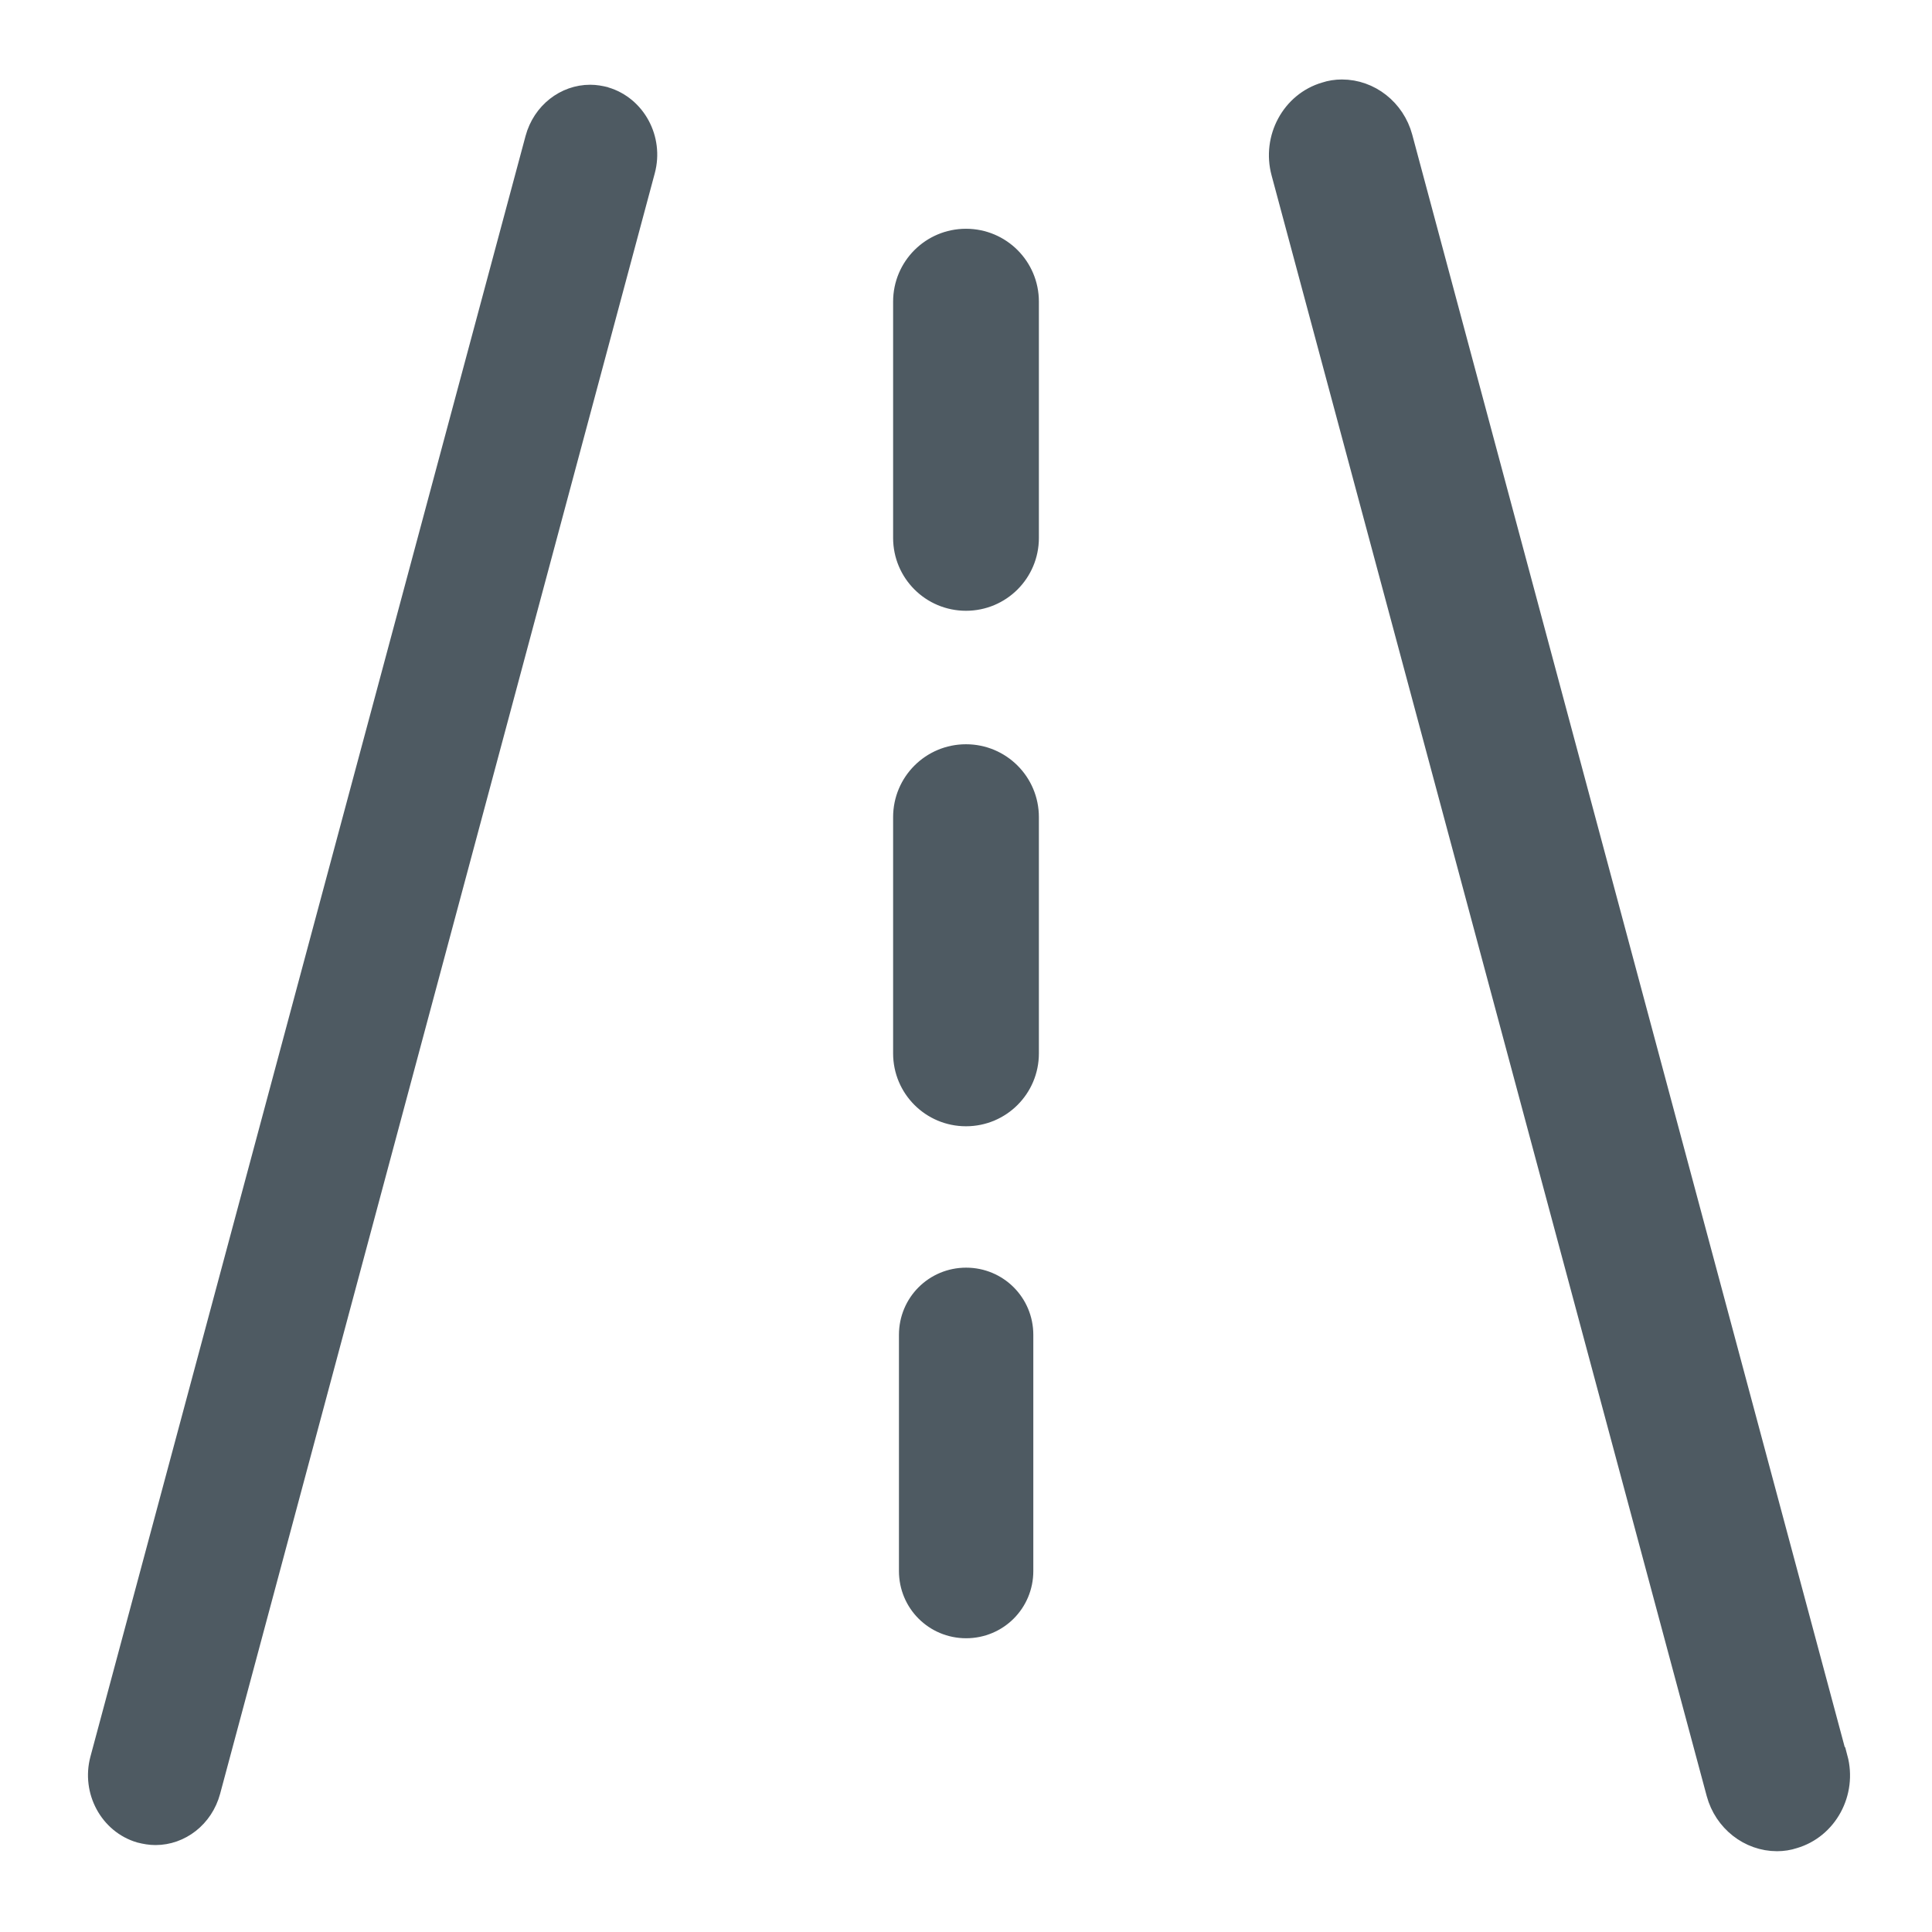
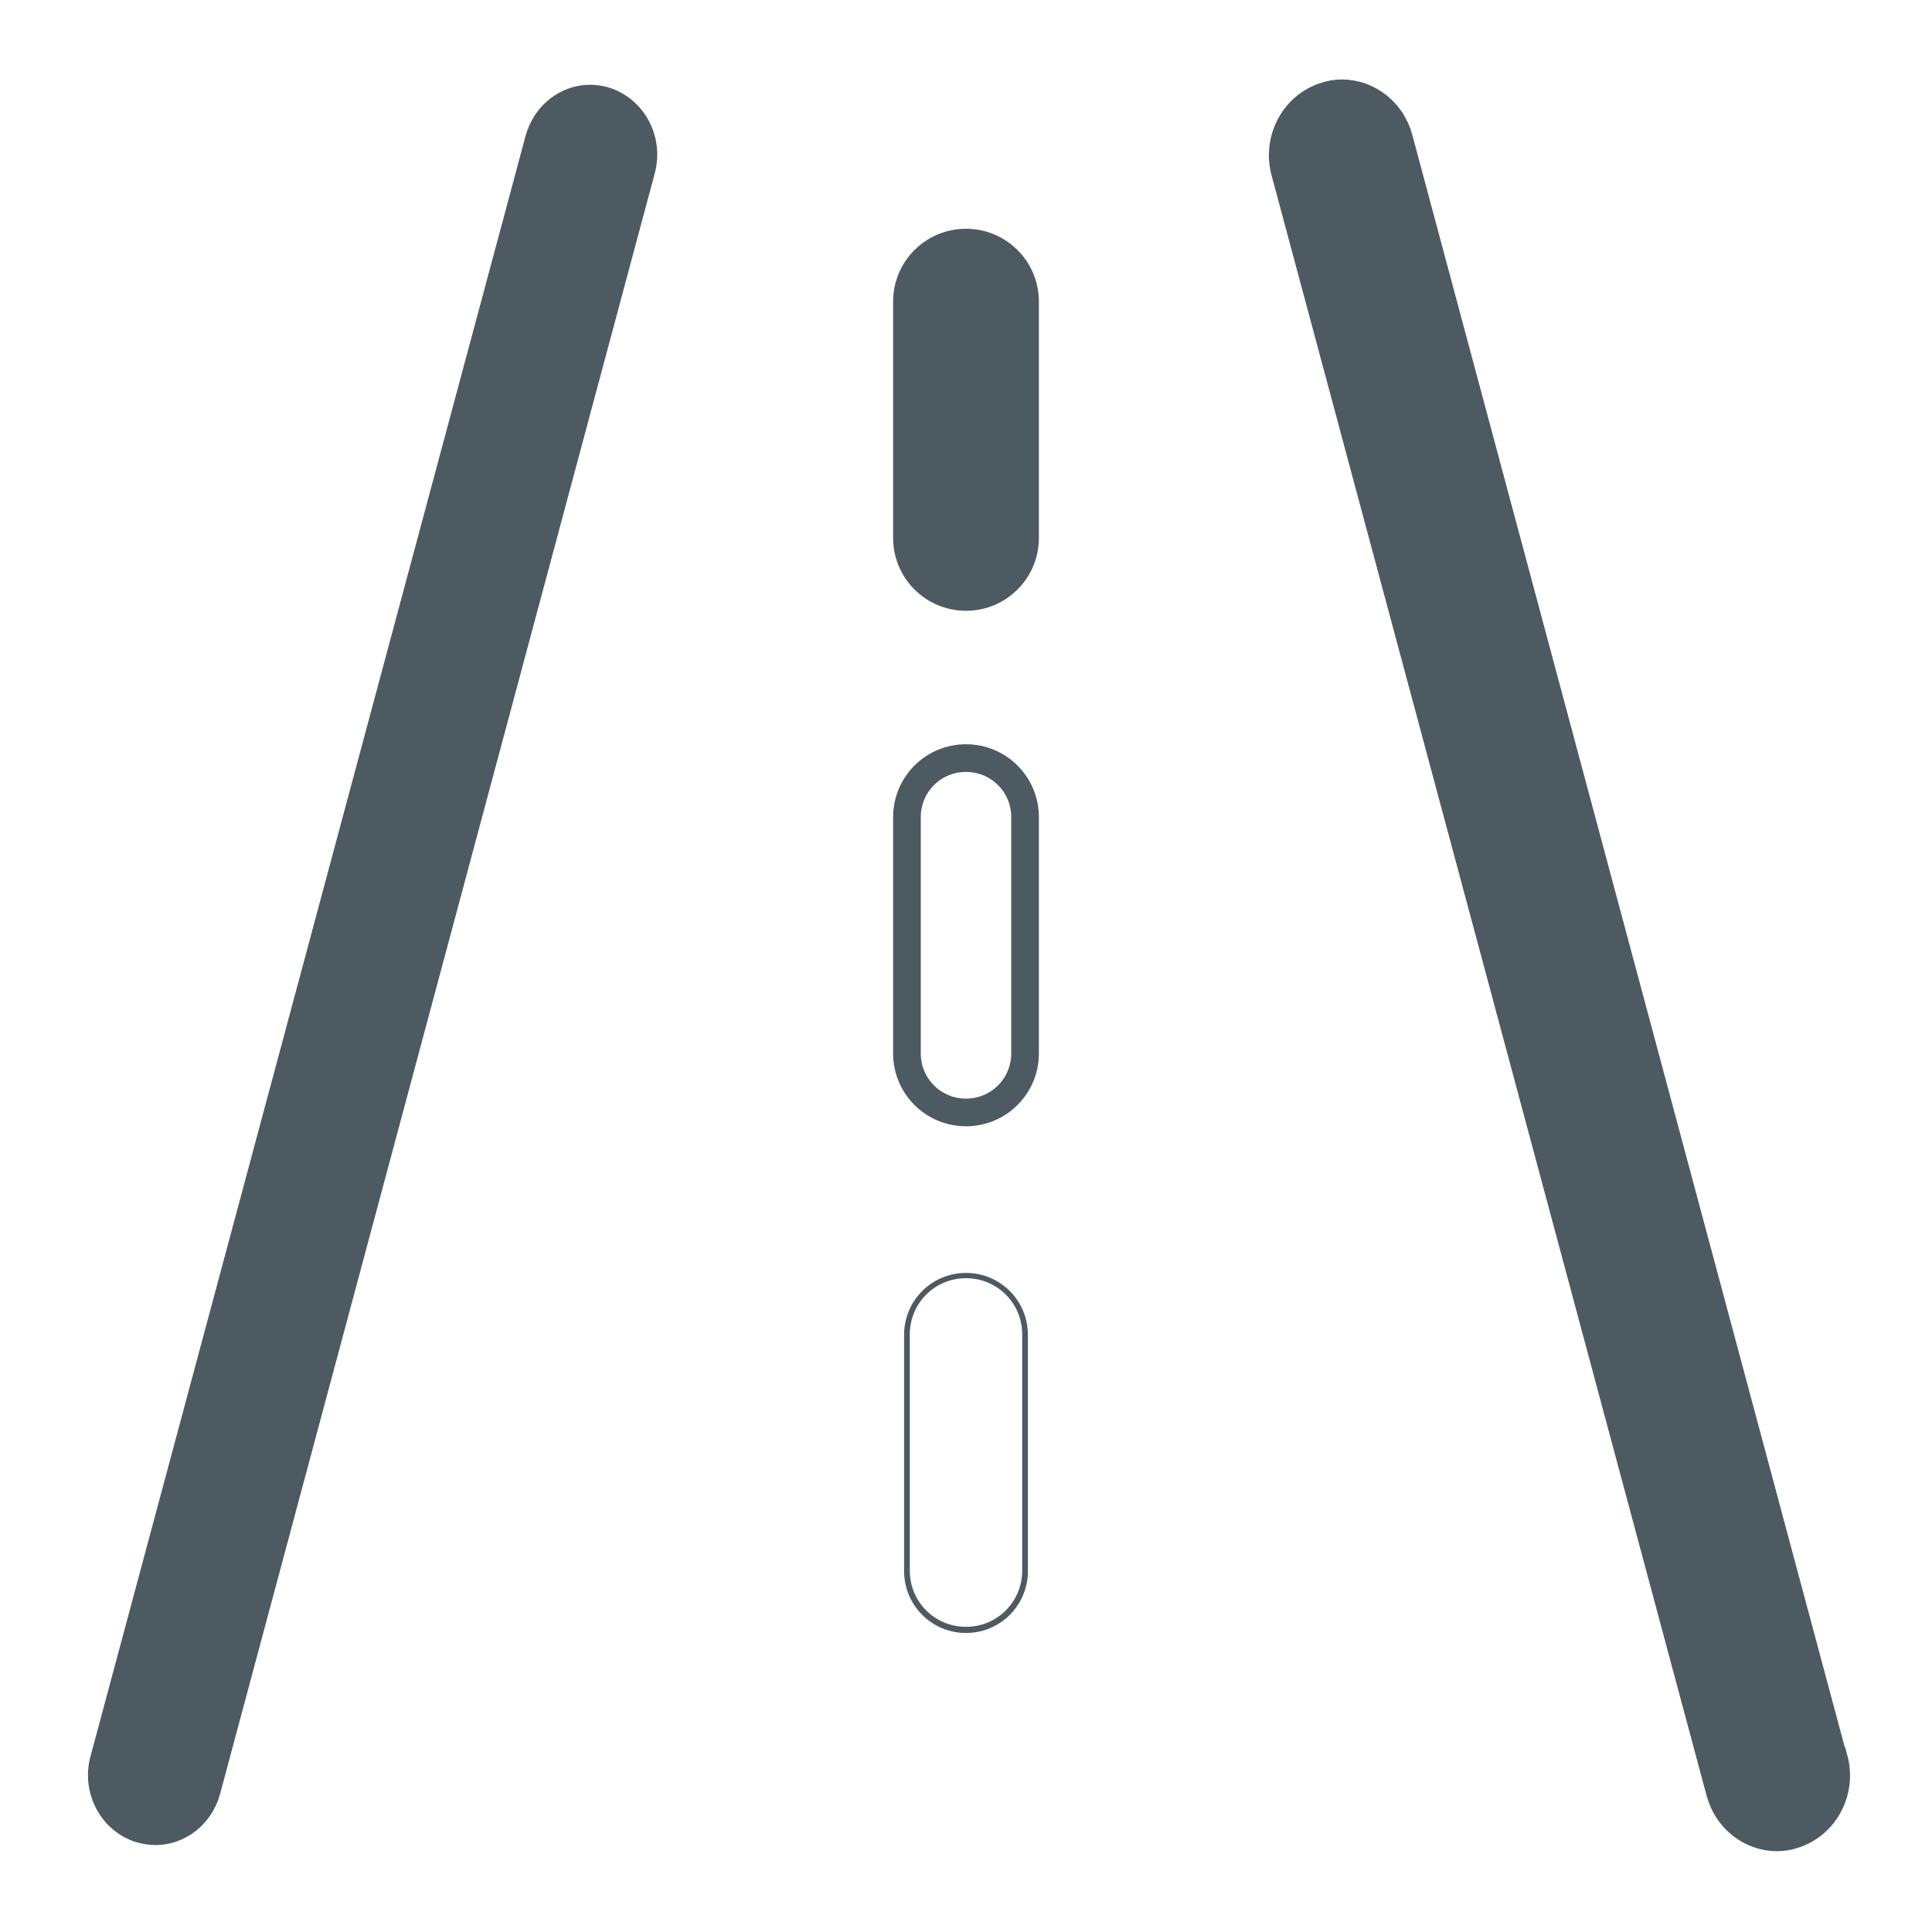
<svg xmlns="http://www.w3.org/2000/svg" width="44" height="44" viewBox="0 0 44 44" fill="none">
  <path d="M13.791 2.23C13.671 2.2 13.561 2.18 13.441 2.18C12.881 2.18 12.371 2.57 12.211 3.16L2.301 40.07C2.111 40.78 2.511 41.52 3.191 41.72C3.311 41.75 3.421 41.77 3.541 41.77C4.101 41.77 4.611 41.38 4.771 40.79L14.671 3.88C14.861 3.17 14.461 2.43 13.781 2.23H13.791Z" fill="#4E5A62" stroke="#4E5A62" stroke-width="0.5" />
  <path d="M13.821 2.11C13.691 2.07 13.571 2.05 13.441 2.05C12.811 2.05 12.251 2.49 12.081 3.12L2.181 40.04C1.971 40.82 2.411 41.63 3.161 41.85C3.291 41.89 3.411 41.91 3.541 41.91C4.171 41.91 4.731 41.47 4.901 40.84L14.801 3.92C15.011 3.14 14.571 2.33 13.821 2.11ZM14.671 3.88L4.771 40.79C4.611 41.38 4.101 41.77 3.541 41.77C3.431 41.77 3.311 41.75 3.191 41.72C2.511 41.52 2.111 40.78 2.301 40.07L12.211 3.16C12.371 2.57 12.881 2.18 13.441 2.18C13.551 2.18 13.671 2.2 13.791 2.23C14.471 2.43 14.871 3.17 14.681 3.88H14.671Z" fill="#4E5A62" />
-   <path d="M41.701 40.07L31.791 3.16C31.631 2.57 31.121 2.18 30.561 2.18C30.451 2.18 30.331 2.2 30.211 2.23C29.531 2.43 29.131 3.17 29.321 3.88L39.231 40.79C39.391 41.38 39.901 41.77 40.461 41.77C40.571 41.77 40.691 41.75 40.811 41.72C41.491 41.52 41.891 40.78 41.701 40.07Z" fill="#4E5A62" />
+   <path d="M41.701 40.07L31.791 3.16C31.631 2.57 31.121 2.18 30.561 2.18C30.451 2.18 30.331 2.2 30.211 2.23C29.531 2.43 29.131 3.17 29.321 3.88L39.231 40.79C39.391 41.38 39.901 41.77 40.461 41.77C40.571 41.77 40.691 41.75 40.811 41.72C41.491 41.52 41.891 40.78 41.701 40.07" fill="#4E5A62" />
  <path d="M41.821 40.04L31.921 3.13C31.751 2.5 31.191 2.06 30.561 2.06C30.431 2.06 30.301 2.08 30.181 2.12C29.431 2.34 28.991 3.15 29.201 3.93L39.111 40.84C39.281 41.47 39.841 41.91 40.471 41.91C40.601 41.91 40.731 41.89 40.851 41.85C41.601 41.63 42.041 40.82 41.831 40.04H41.821ZM40.461 41.77C39.901 41.77 39.391 41.38 39.231 40.79L29.331 3.88C29.141 3.17 29.541 2.43 30.221 2.23C30.341 2.2 30.451 2.18 30.571 2.18C31.131 2.18 31.641 2.57 31.801 3.16L41.711 40.07C41.901 40.78 41.501 41.52 40.821 41.72C40.701 41.75 40.591 41.77 40.471 41.77H40.461Z" fill="#4E5A62" stroke="#4E5A62" stroke-width="0.5" />
  <path d="M22.003 5.59C21.293 5.59 20.723 6.16 20.723 6.87V12.25C20.723 12.96 21.293 13.53 22.003 13.53C22.713 13.53 23.283 12.96 23.283 12.25V6.87C23.283 6.16 22.713 5.59 22.003 5.59Z" fill="#4E5A62" />
  <path d="M22 5.46C21.22 5.46 20.59 6.09 20.59 6.87V12.25C20.59 13.03 21.22 13.66 22 13.66C22.78 13.66 23.41 13.03 23.41 12.25V6.87C23.41 6.09 22.78 5.46 22 5.46ZM23.28 12.24C23.28 12.95 22.71 13.52 22 13.52C21.29 13.52 20.72 12.95 20.72 12.24V6.86C20.72 6.15 21.29 5.58 22 5.58C22.71 5.58 23.28 6.15 23.28 6.86V12.24Z" fill="#4E5A62" stroke="#4E5A62" stroke-width="0.5" />
-   <path d="M22.003 17.33C21.293 17.33 20.723 17.9 20.723 18.61V23.99C20.723 24.7 21.293 25.27 22.003 25.27C22.713 25.27 23.283 24.7 23.283 23.99V18.61C23.283 17.9 22.713 17.33 22.003 17.33Z" fill="#4E5A62" />
  <path d="M22 17.2C21.22 17.2 20.59 17.83 20.59 18.61V23.99C20.59 24.77 21.22 25.4 22 25.4C22.78 25.4 23.41 24.77 23.41 23.99V18.61C23.41 17.83 22.78 17.2 22 17.2ZM23.28 23.99C23.28 24.7 22.71 25.27 22 25.27C21.29 25.27 20.72 24.7 20.72 23.99V18.61C20.72 17.9 21.29 17.33 22 17.33C22.71 17.33 23.28 17.9 23.28 18.61V23.99Z" fill="#4E5A62" stroke="#4E5A62" stroke-width="0.5" />
-   <path d="M22.003 29.12C21.293 29.12 20.723 29.69 20.723 30.4V35.78C20.723 36.49 21.293 37.06 22.003 37.06C22.713 37.06 23.283 36.49 23.283 35.78V30.4C23.283 29.69 22.713 29.12 22.003 29.12Z" fill="#4E5A62" stroke="#4E5A62" stroke-width="0.5" />
  <path d="M22 28.99C21.22 28.99 20.59 29.62 20.59 30.4V35.78C20.59 36.56 21.22 37.19 22 37.19C22.78 37.19 23.41 36.56 23.41 35.78V30.4C23.41 29.62 22.78 28.99 22 28.99ZM23.28 35.77C23.28 36.48 22.71 37.05 22 37.05C21.29 37.05 20.72 36.48 20.72 35.77V30.39C20.72 29.68 21.29 29.11 22 29.11C22.71 29.11 23.28 29.68 23.28 30.39V35.77Z" fill="#4E5A62" />
  <path d="M38.681 30.65C38.681 30.65 38.641 30.65 38.621 30.65C38.671 30.65 38.711 30.65 38.761 30.65C38.731 30.65 38.711 30.64 38.681 30.64V30.65Z" fill="#4E5A62" />
</svg>